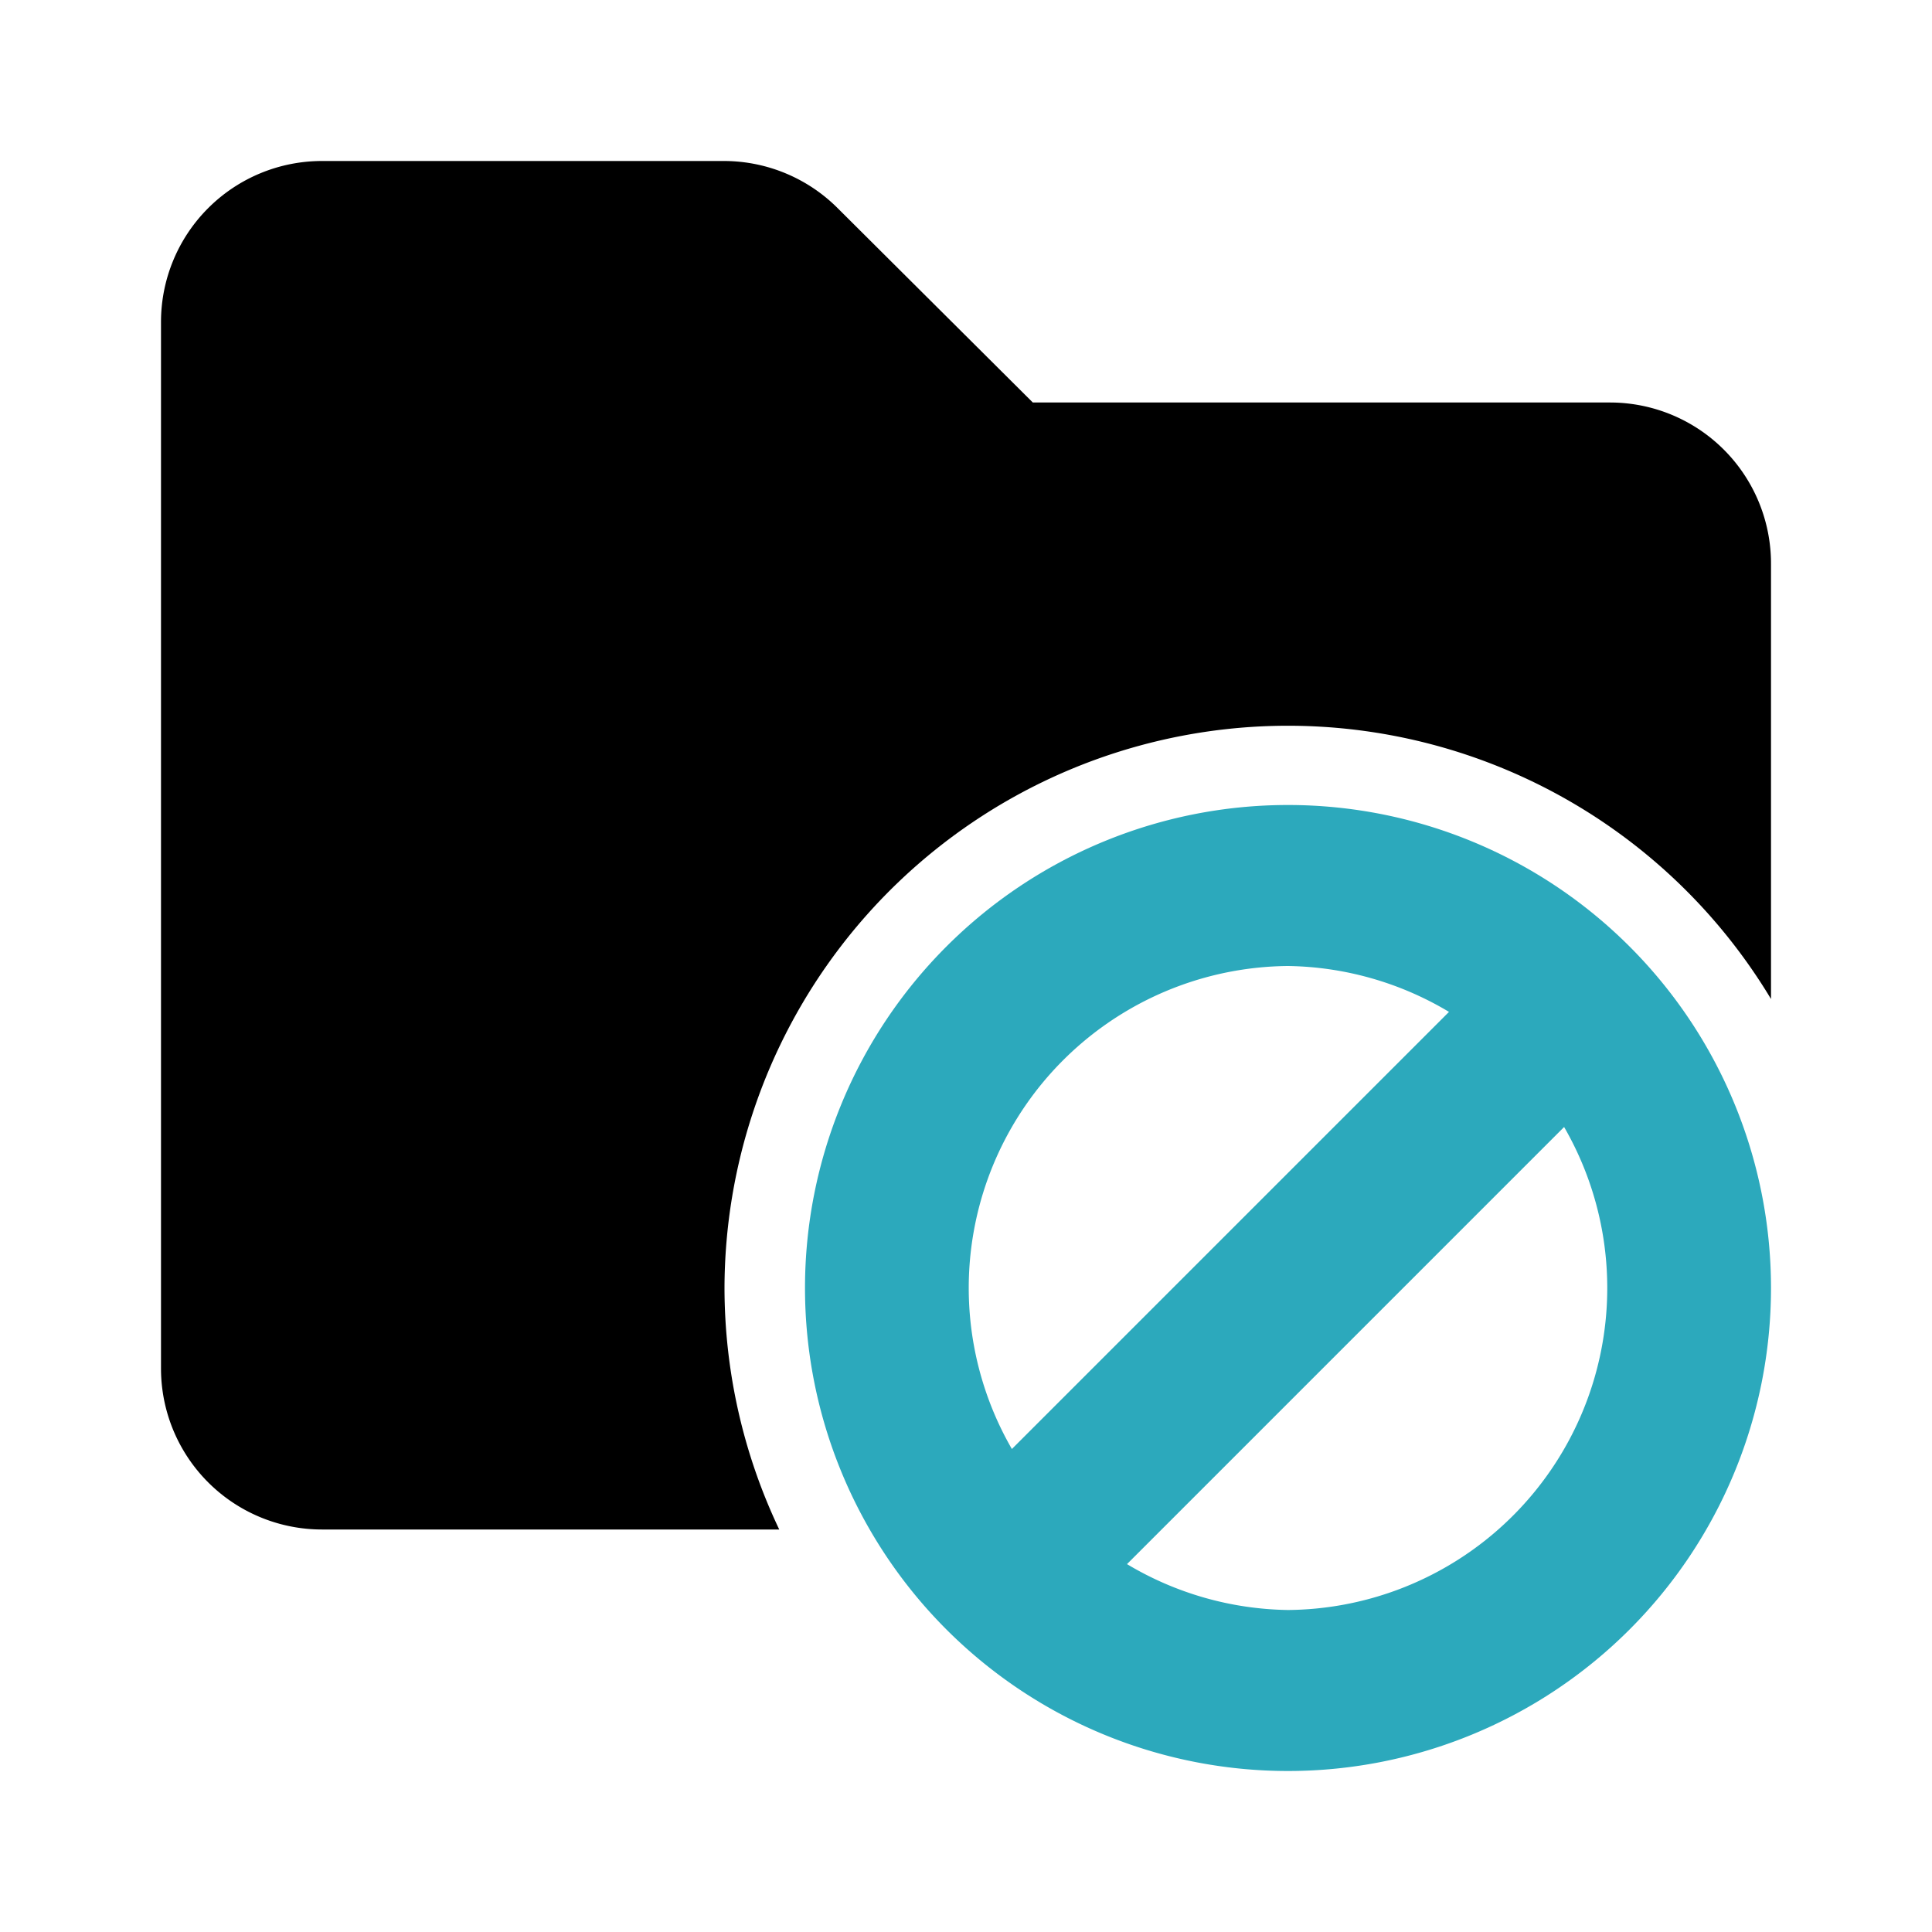
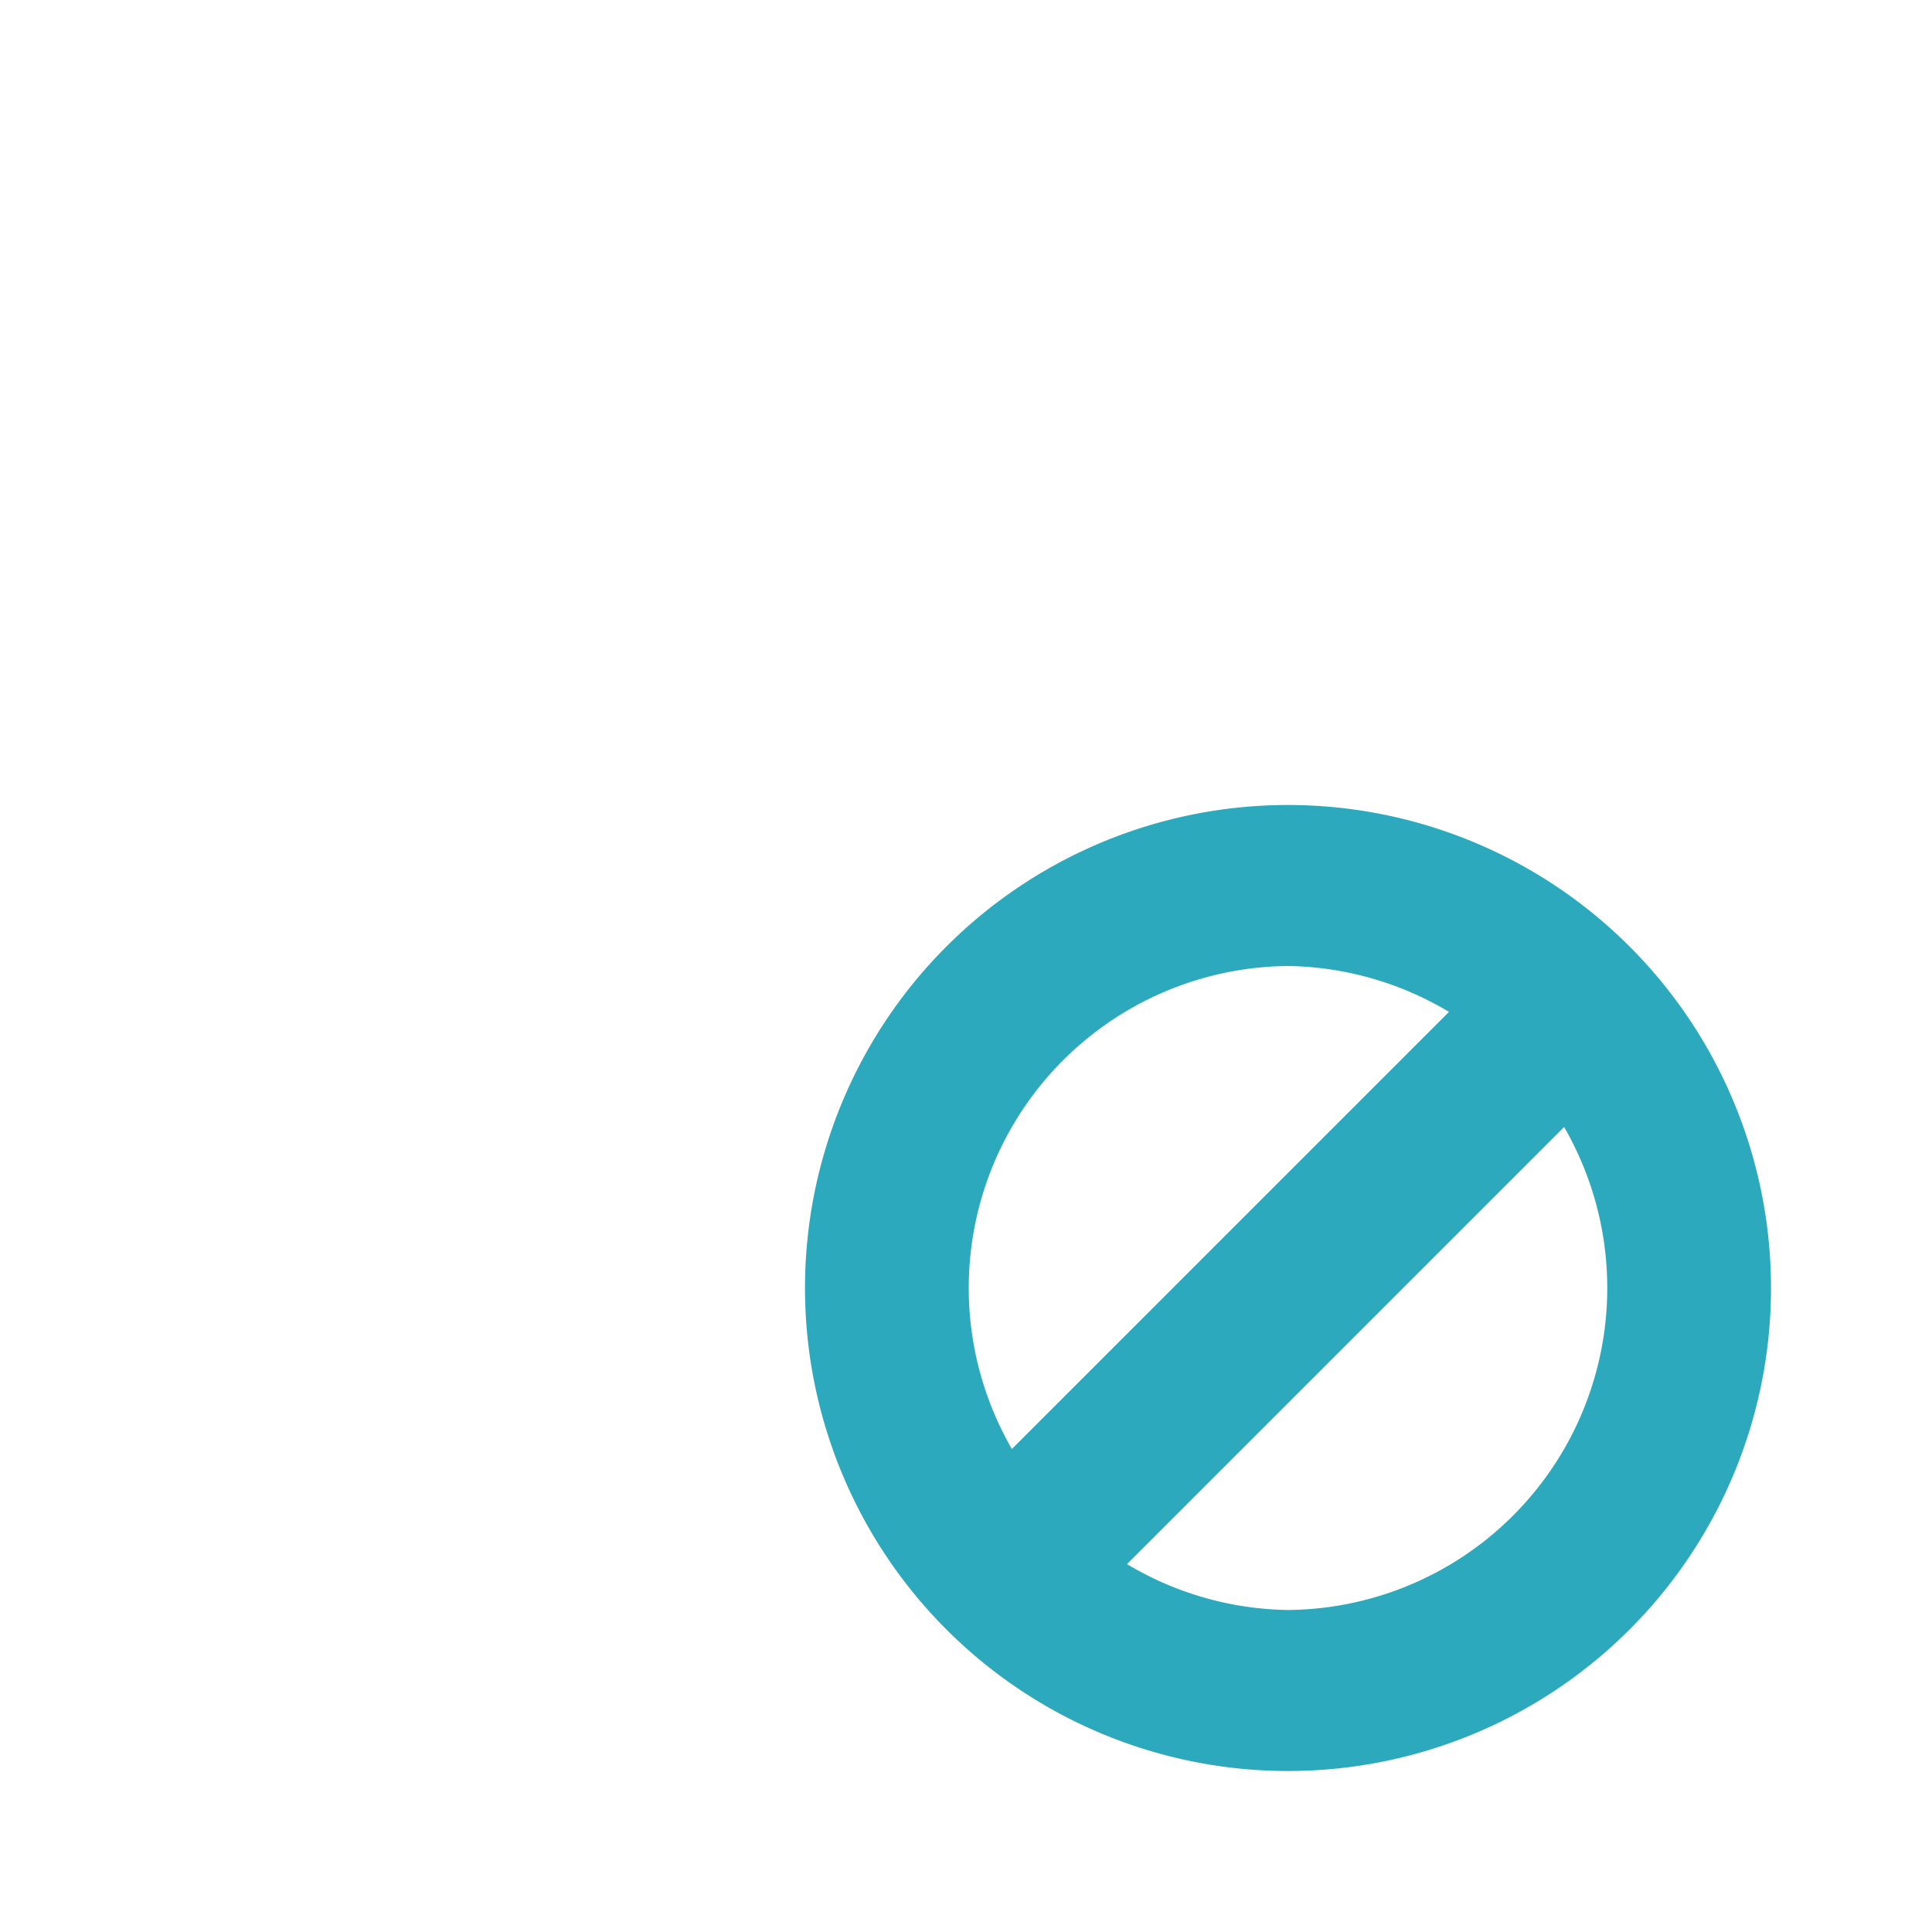
<svg xmlns="http://www.w3.org/2000/svg" fill="#000000" width="800px" height="800px" viewBox="0 0 24 24" id="folder-block" data-name="Flat Color" class="icon flat-color">
  <path id="secondary" d="M16,10a6,6,0,1,0,6,6A6,6,0,0,0,16,10Zm0,2a4,4,0,0,1,2,.57L12.57,18A4,4,0,0,1,16,12Zm0,8a4,4,0,0,1-2-.57L19.43,14A4,4,0,0,1,16,20Z" style="fill: rgb(44, 169, 188);" />
-   <path id="primary" d="M9,16a7,7,0,0,1,13-3.59V7a2,2,0,0,0-2-2H12.83L10.41,2.59A2,2,0,0,0,9,2H4A2,2,0,0,0,2,4V17a2,2,0,0,0,2,2H9.68A7,7,0,0,1,9,16Z" style="fill: rgb(0, 0, 0);" />
</svg>